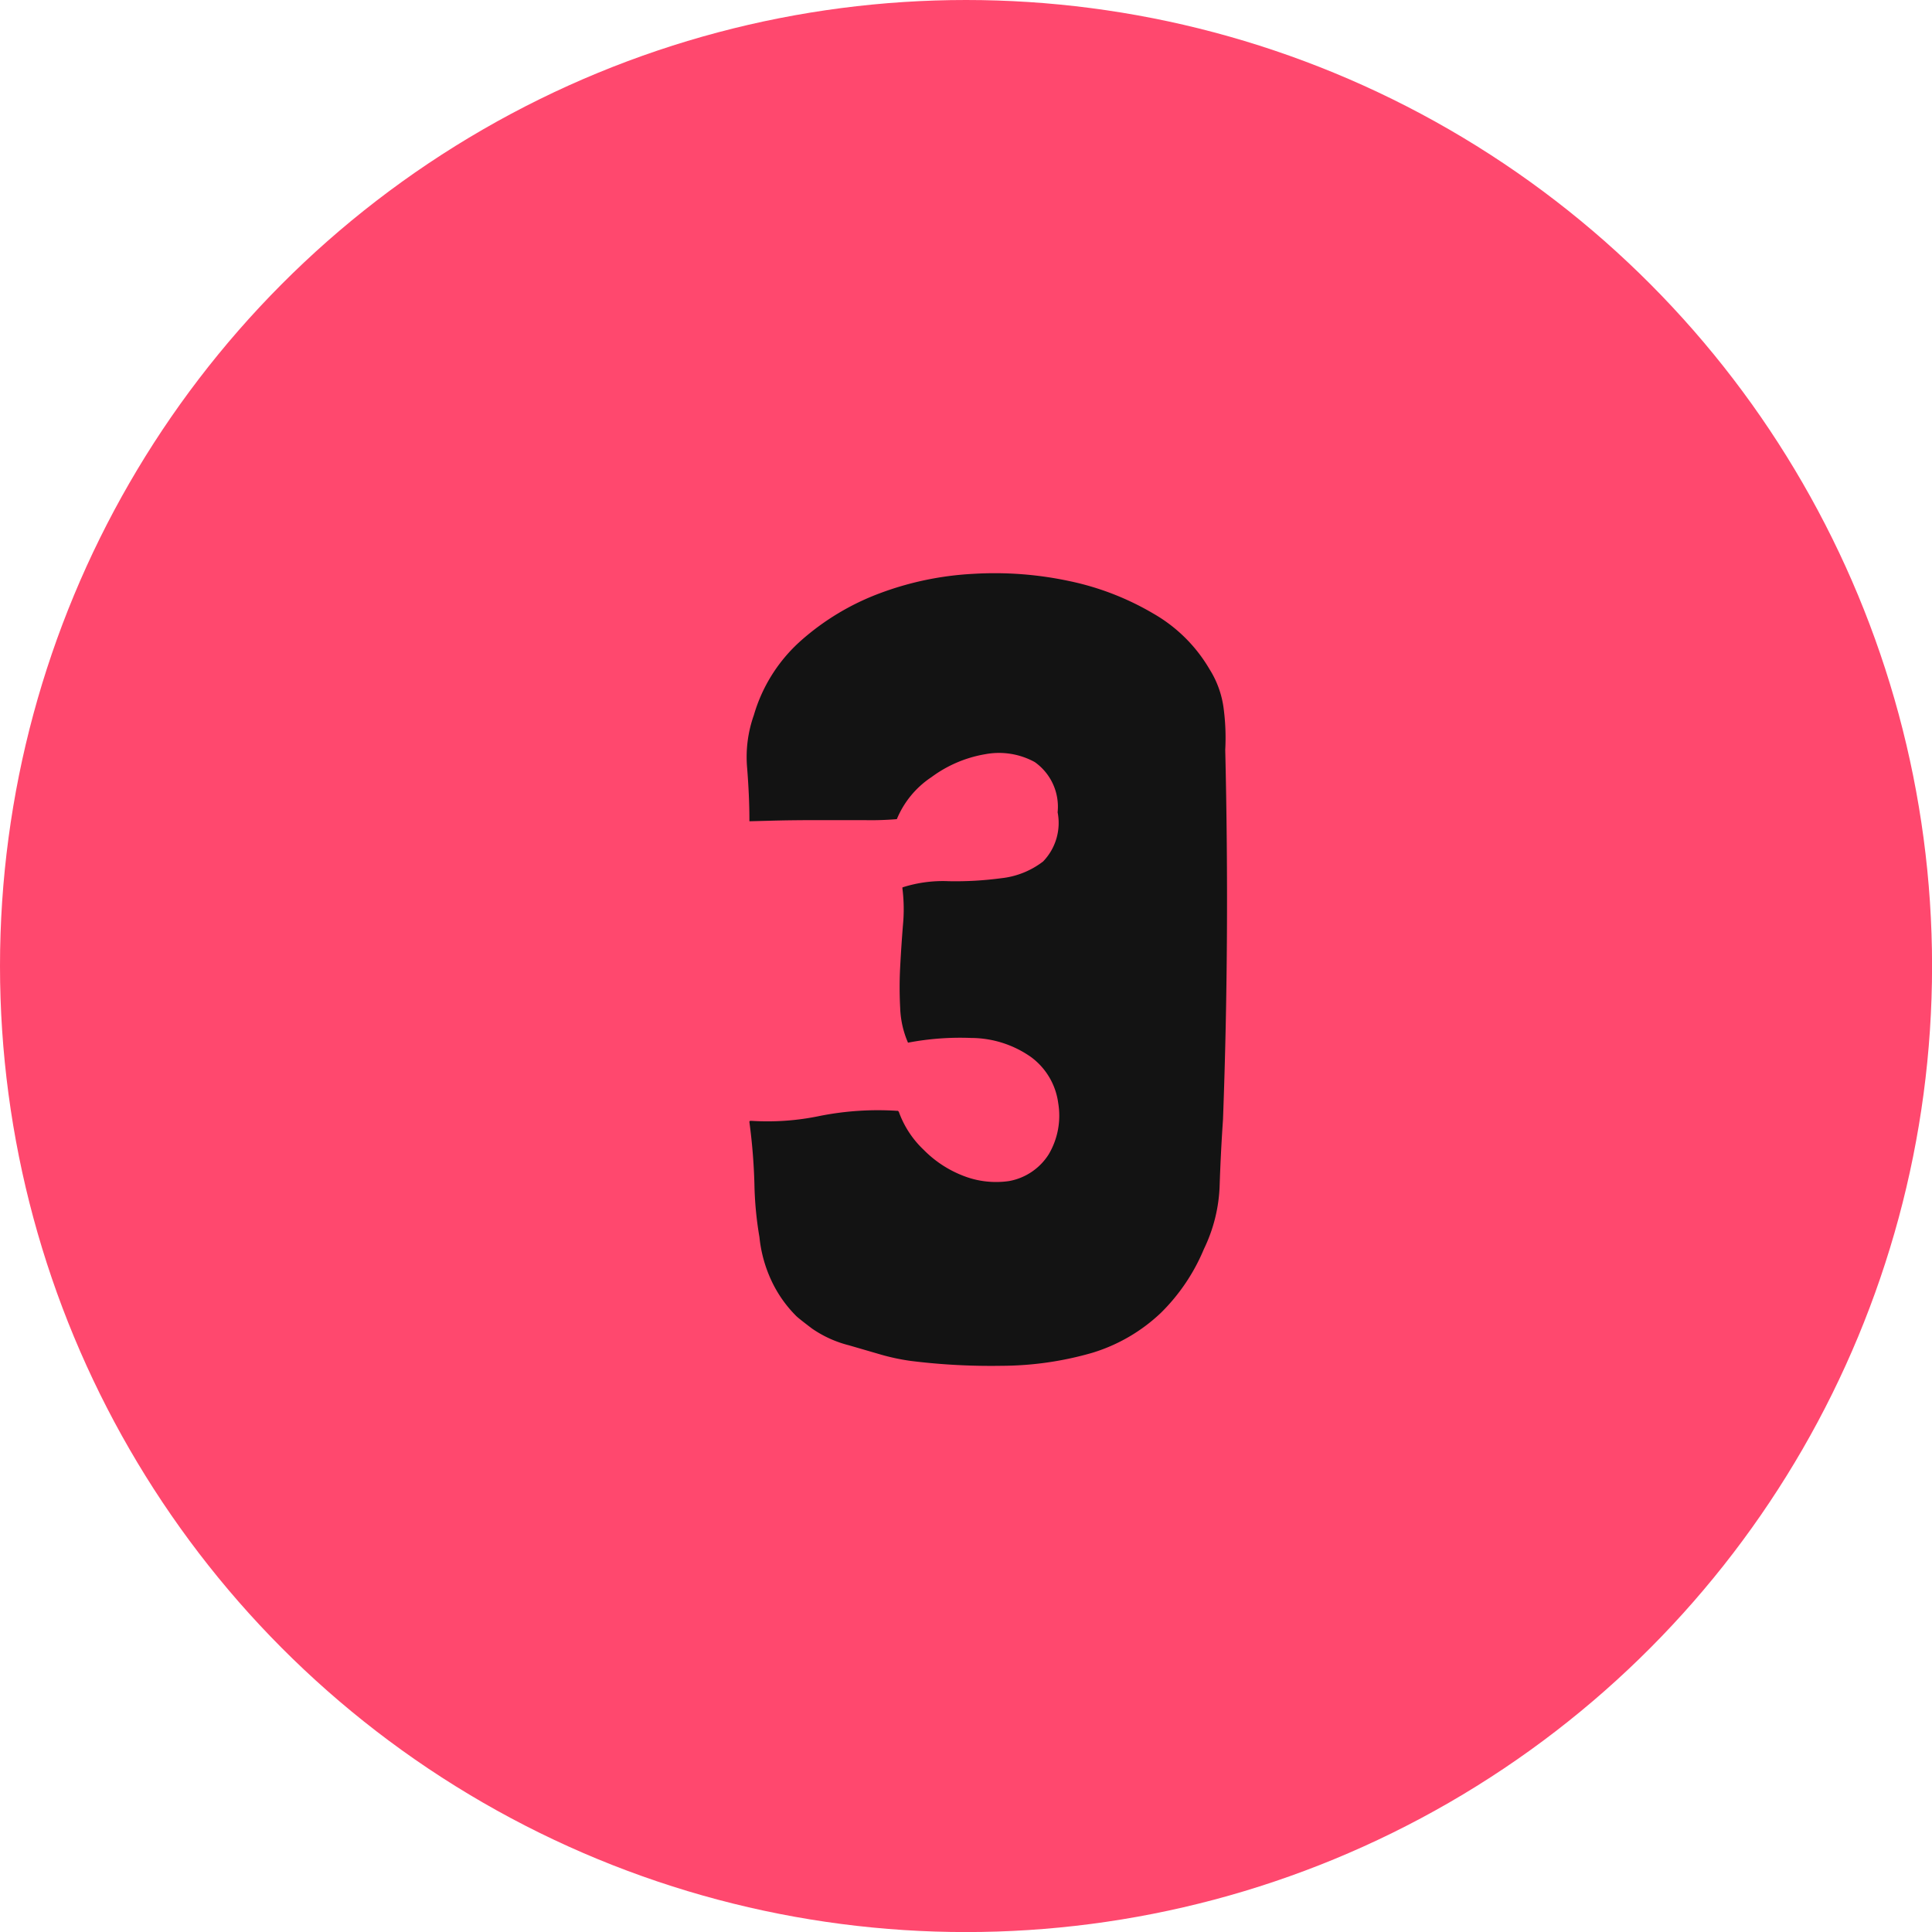
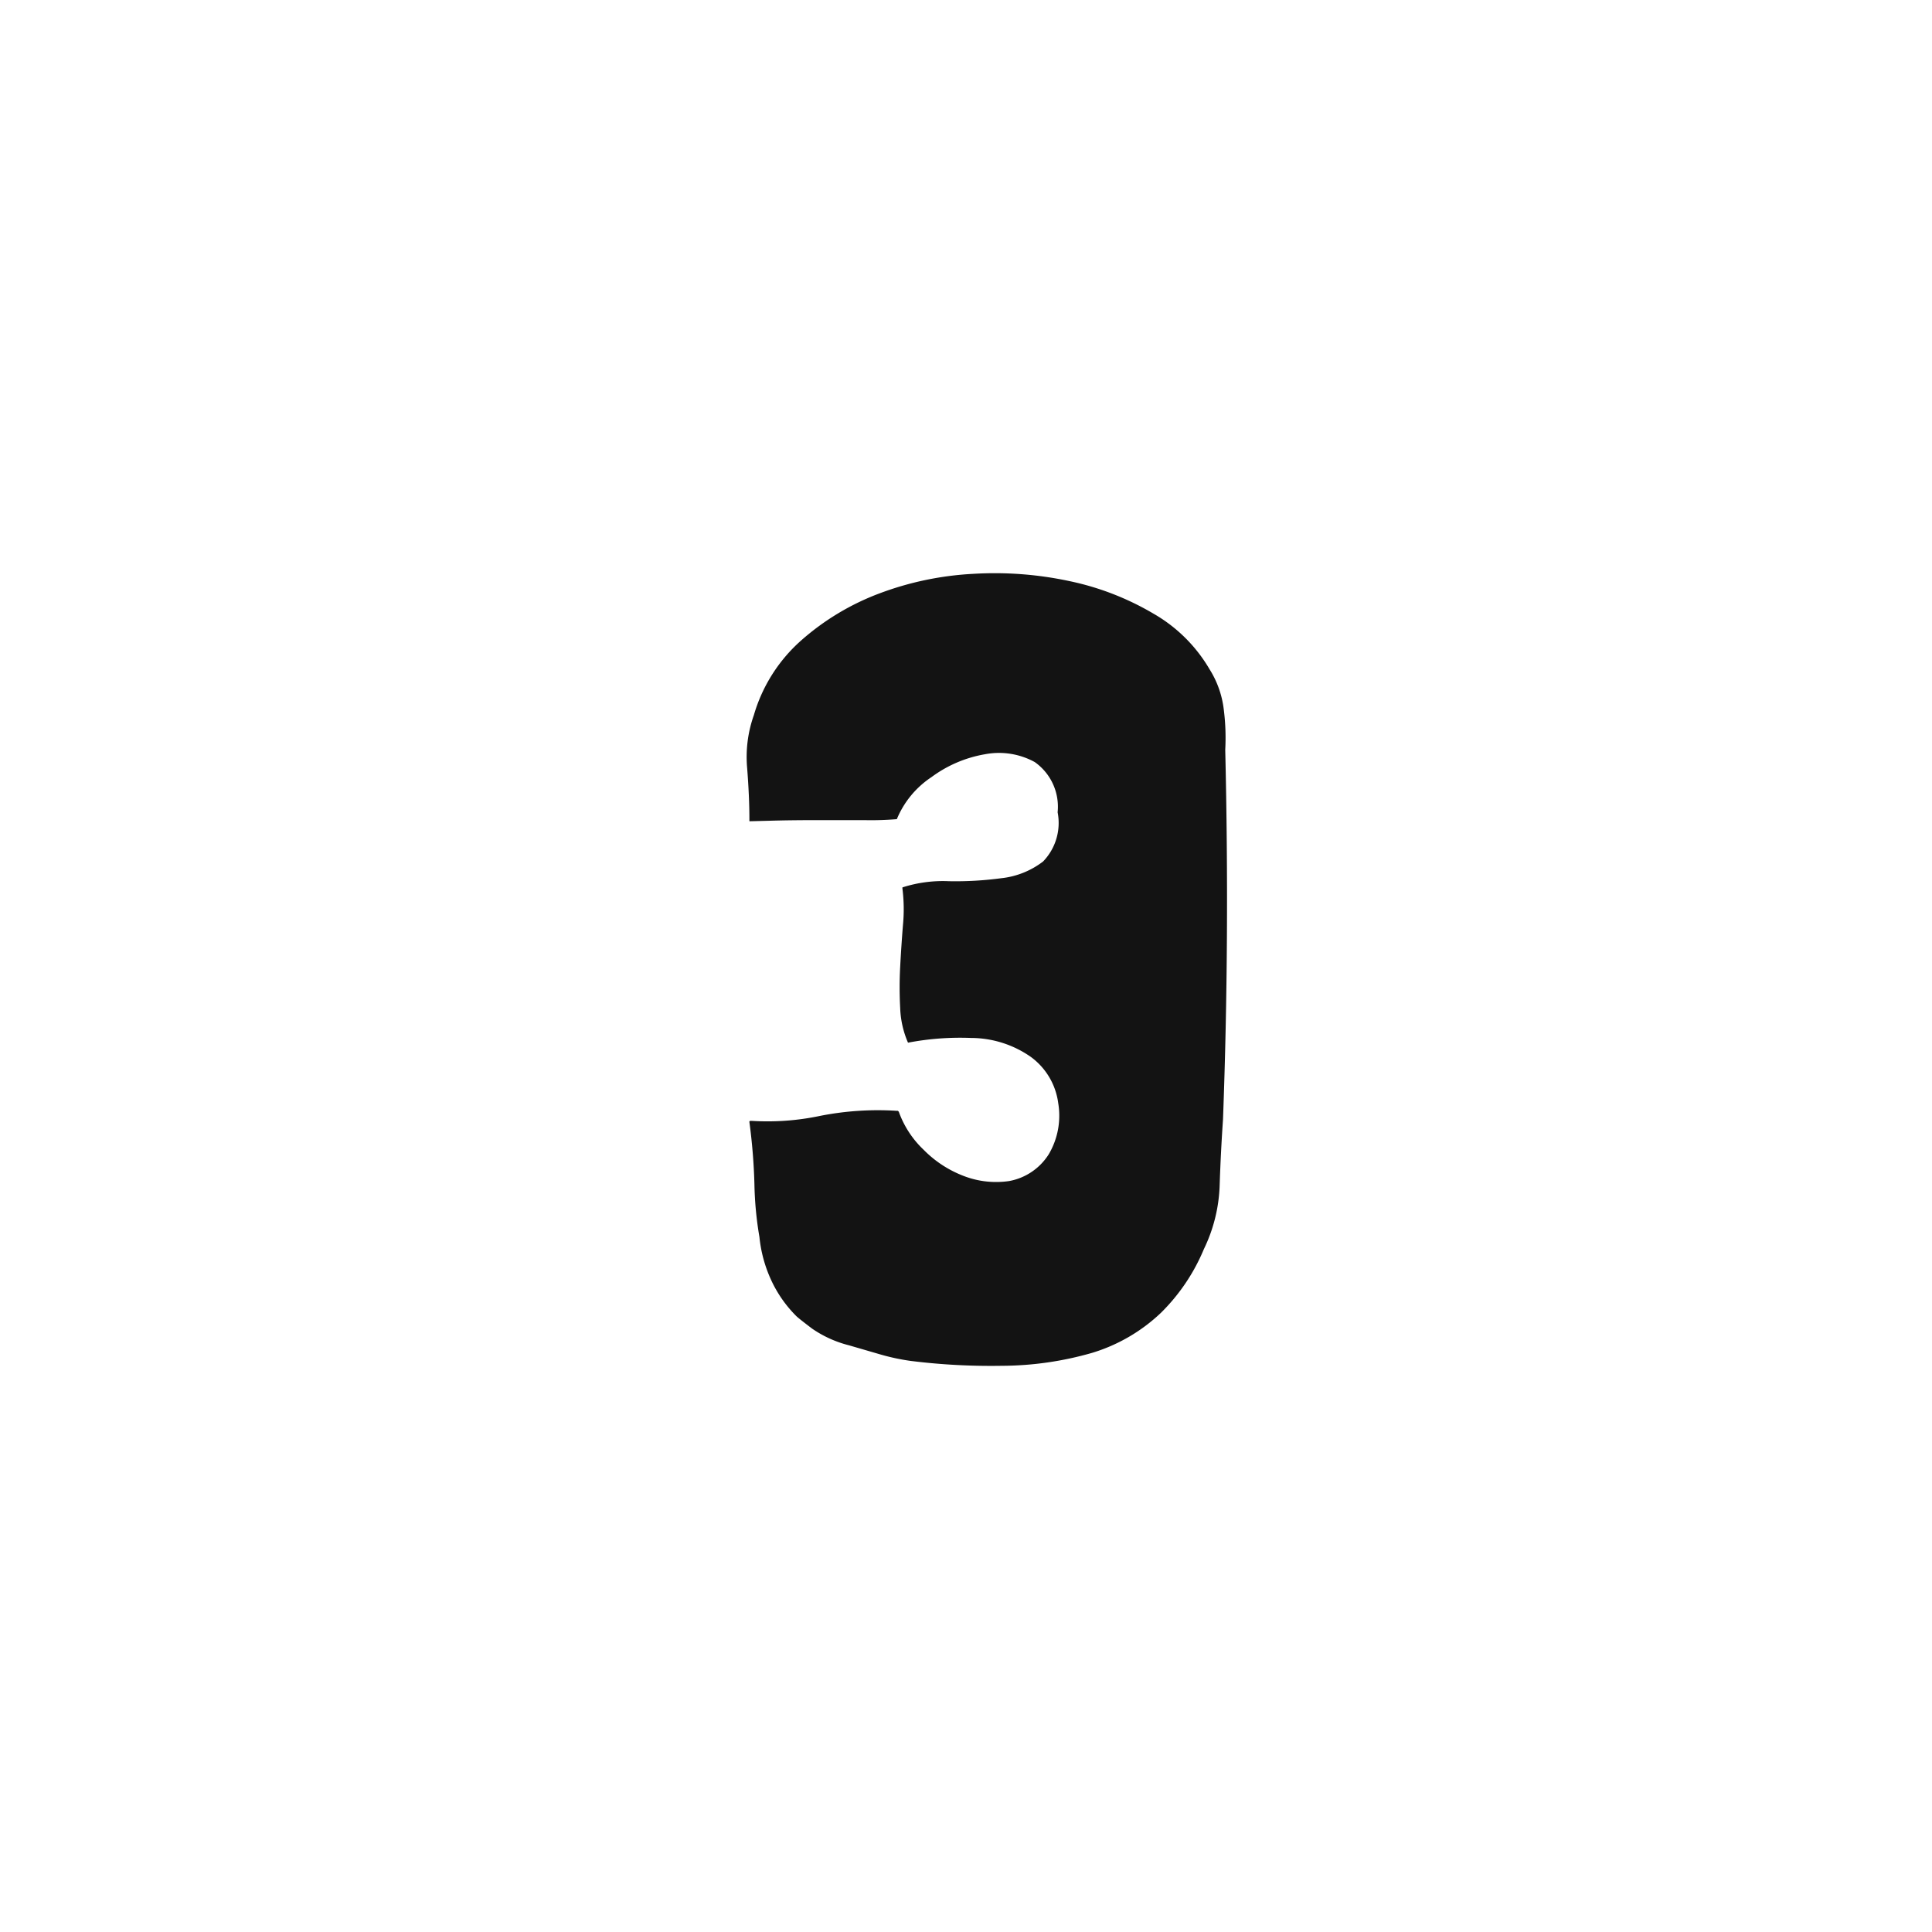
<svg xmlns="http://www.w3.org/2000/svg" width="31.133" height="31.133" viewBox="0 0 31.133 31.133">
  <g id="Gruppe_29588" data-name="Gruppe 29588" transform="translate(-407 -1203)">
-     <circle id="Ellipse_4" data-name="Ellipse 4" cx="15.567" cy="15.567" r="15.567" transform="translate(407 1203)" fill="#ff486e" />
    <path id="Pfad_16656" data-name="Pfad 16656" d="M-3.168-.792q.036.036.252.2a1.83,1.83,0,0,0,.594.27l.495.144a3.465,3.465,0,0,0,.5.108A10.429,10.429,0,0,0,.144.009,5.313,5.313,0,0,0,1.6-.2,2.776,2.776,0,0,0,2.709-.846,3.13,3.13,0,0,0,3.4-1.872,2.534,2.534,0,0,0,3.654-2.9q.018-.54.054-1.062.054-1.458.063-2.943T3.744-9.918a3.612,3.612,0,0,0-.027-.675,1.551,1.551,0,0,0-.225-.621,2.468,2.468,0,0,0-.909-.9,4.455,4.455,0,0,0-1.35-.522,5.75,5.75,0,0,0-1.548-.117,5.027,5.027,0,0,0-1.512.315,4.053,4.053,0,0,0-1.26.756,2.559,2.559,0,0,0-.765,1.206,2.014,2.014,0,0,0-.108.855q.036.459.036.819v.036l.351-.009q.315-.009.72-.009h.783A4.978,4.978,0,0,0-1.548-8.8,1.5,1.5,0,0,1-.99-9.477a2.022,2.022,0,0,1,.864-.369,1.2,1.2,0,0,1,.8.126.881.881,0,0,1,.369.81.893.893,0,0,1-.234.792,1.34,1.34,0,0,1-.675.27A5.542,5.542,0,0,1-.711-7.8a2.127,2.127,0,0,0-.747.1v.018a2.66,2.66,0,0,1,.009.585q-.027.333-.045.675a6.164,6.164,0,0,0,0,.666,1.529,1.529,0,0,0,.126.558A4.483,4.483,0,0,1-.351-5.274a1.688,1.688,0,0,1,.963.306,1.1,1.1,0,0,1,.441.747A1.223,1.223,0,0,1,.9-3.4a.956.956,0,0,1-.639.432,1.448,1.448,0,0,1-.729-.081,1.808,1.808,0,0,1-.648-.423,1.575,1.575,0,0,1-.4-.612L-1.53-4.1h-.018a4.81,4.81,0,0,0-1.233.081,4.107,4.107,0,0,1-1.107.081h-.018a.016.016,0,0,0-.018.018,9.389,9.389,0,0,1,.081,1,5.658,5.658,0,0,0,.081.855,2.165,2.165,0,0,0,.189.693A2,2,0,0,0-3.168-.792Z" transform="translate(423 1225)" fill="#131313" />
  </g>
</svg>